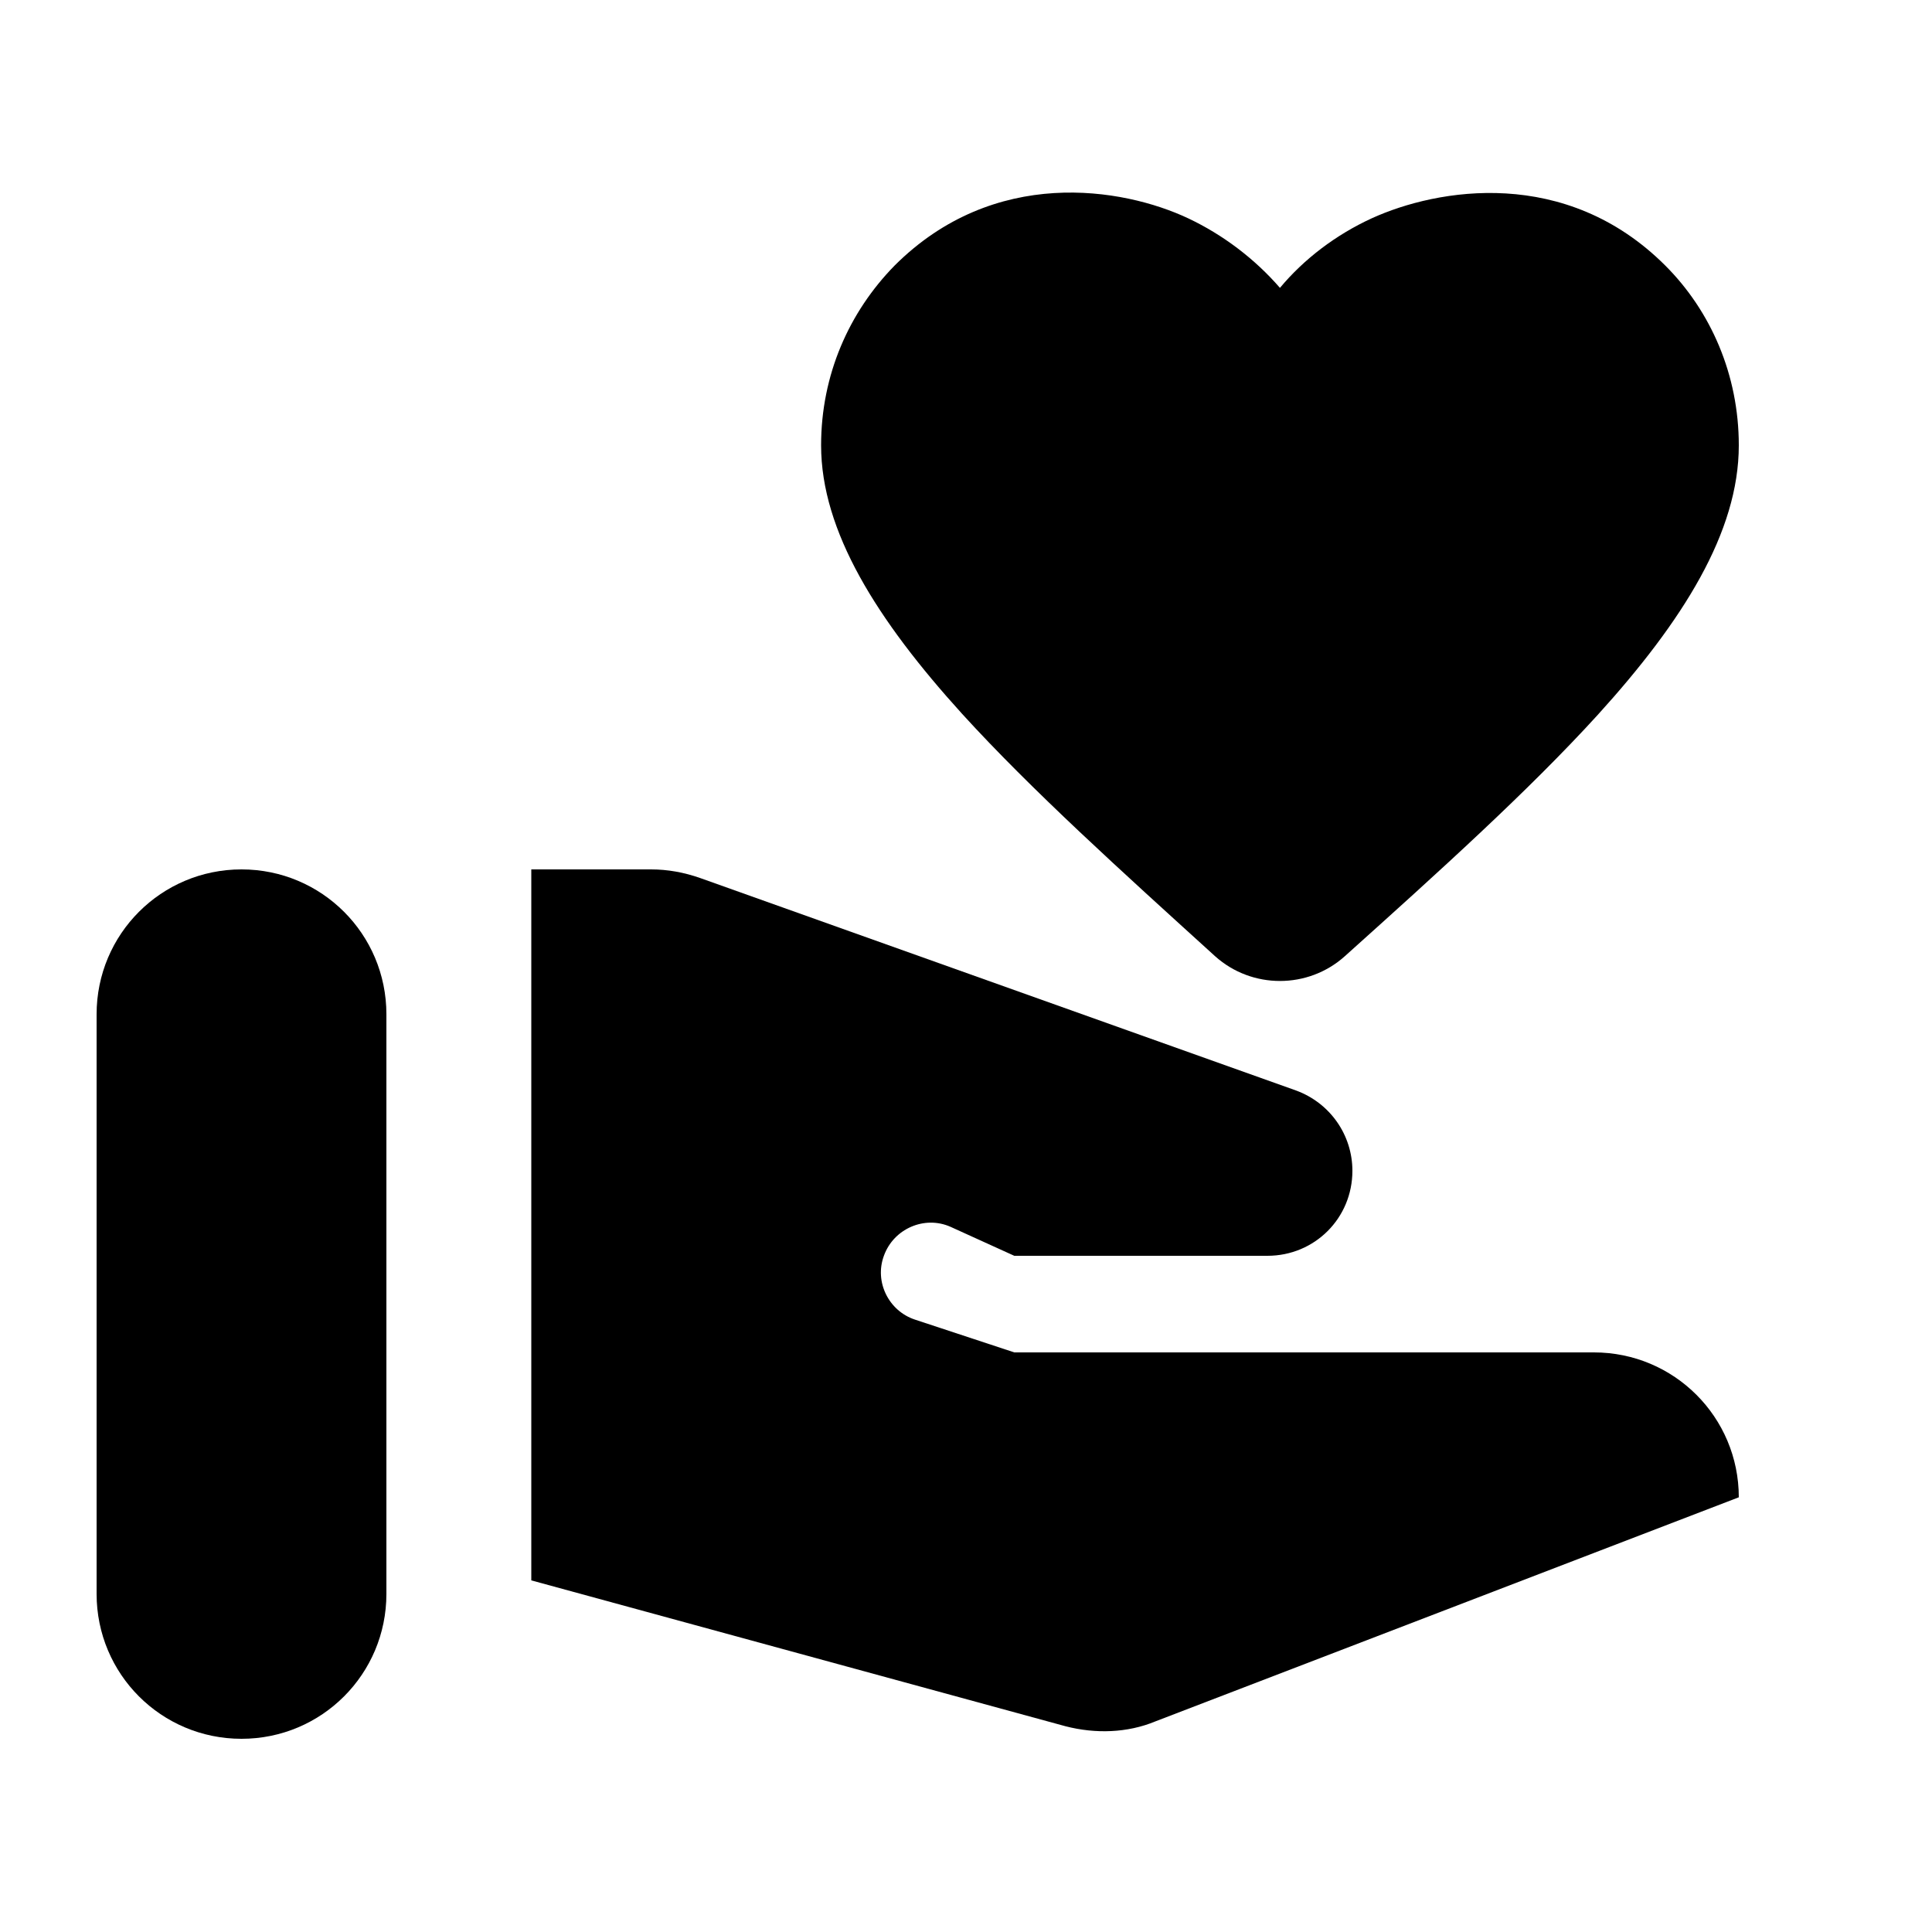
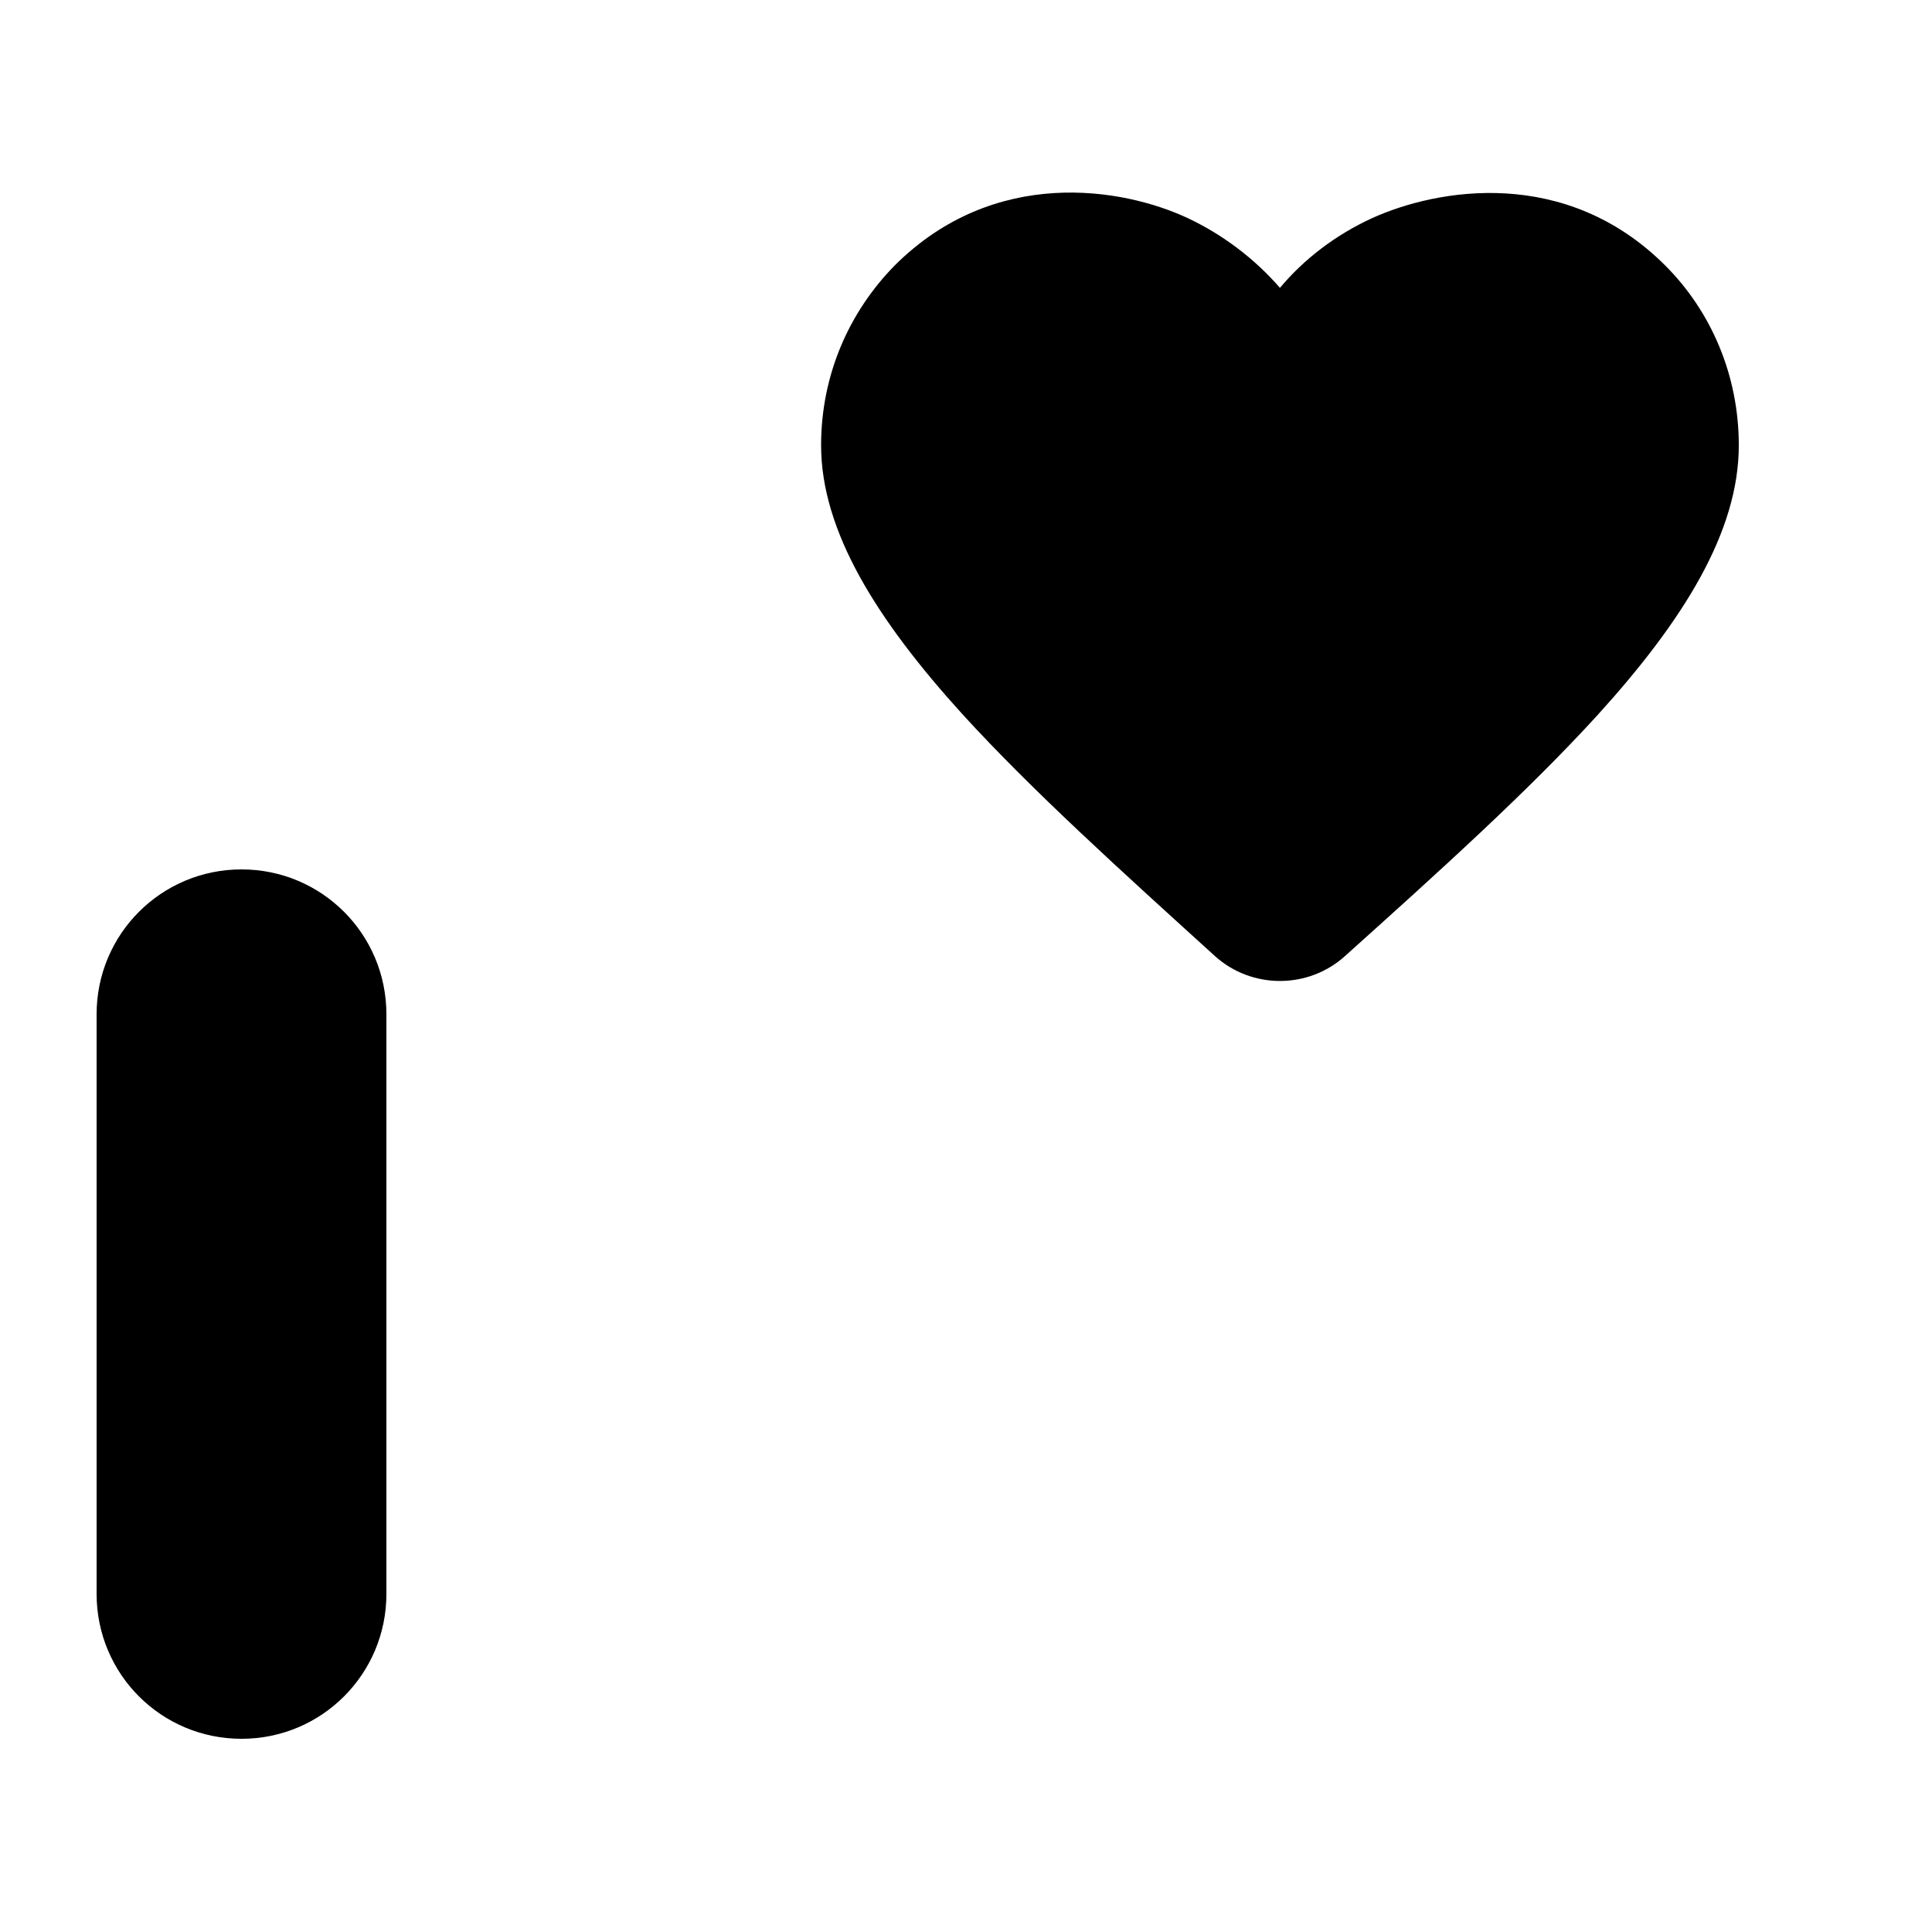
<svg xmlns="http://www.w3.org/2000/svg" enable-background="new 0 0 20 20" height="36px" viewBox="0 0 20 20" width="36px" fill="#000000">
  <g>
    <rect fill="none" height="20" width="20" />
  </g>
  <g>
    <g>
      <path d="M2.5,18L2.5,18C3.33,18,4,17.33,4,16.5v-6C4,9.67,3.33,9,2.5,9h0C1.67,9,1,9.67,1,10.5v6C1,17.33,1.67,18,2.5,18z" />
      <path d="M12.58,9.9c0.38,0.34,0.96,0.34,1.34,0c0.98-0.88,1.9-1.71,2.62-2.5C17.42,6.43,18,5.51,18,4.61 c0-0.73-0.29-1.39-0.76-1.86c-1.03-1.03-2.36-0.8-3.04-0.49c-0.37,0.17-0.7,0.42-0.95,0.72c-0.26-0.3-0.59-0.55-0.95-0.72 c-0.68-0.32-2.01-0.54-3.04,0.49C8.79,3.23,8.5,3.88,8.5,4.61c0,0.89,0.58,1.81,1.46,2.78C10.68,8.18,11.6,9.01,12.58,9.9z" />
-       <path d="M10.5,14l-1.03-0.34C9.2,13.57,9.05,13.27,9.15,13v0c0.1-0.28,0.42-0.42,0.69-0.3L10.5,13h2.62 c0.49,0,0.88-0.39,0.88-0.88v0c0-0.37-0.23-0.7-0.58-0.83l-6.17-2.2C7.08,9.03,6.91,9,6.74,9H5.5v7.36l5.53,1.51 c0.31,0.08,0.64,0.07,0.93-0.05L18,15.5v0c0-0.83-0.67-1.5-1.5-1.5H10.5z" />
    </g>
  </g>
</svg>